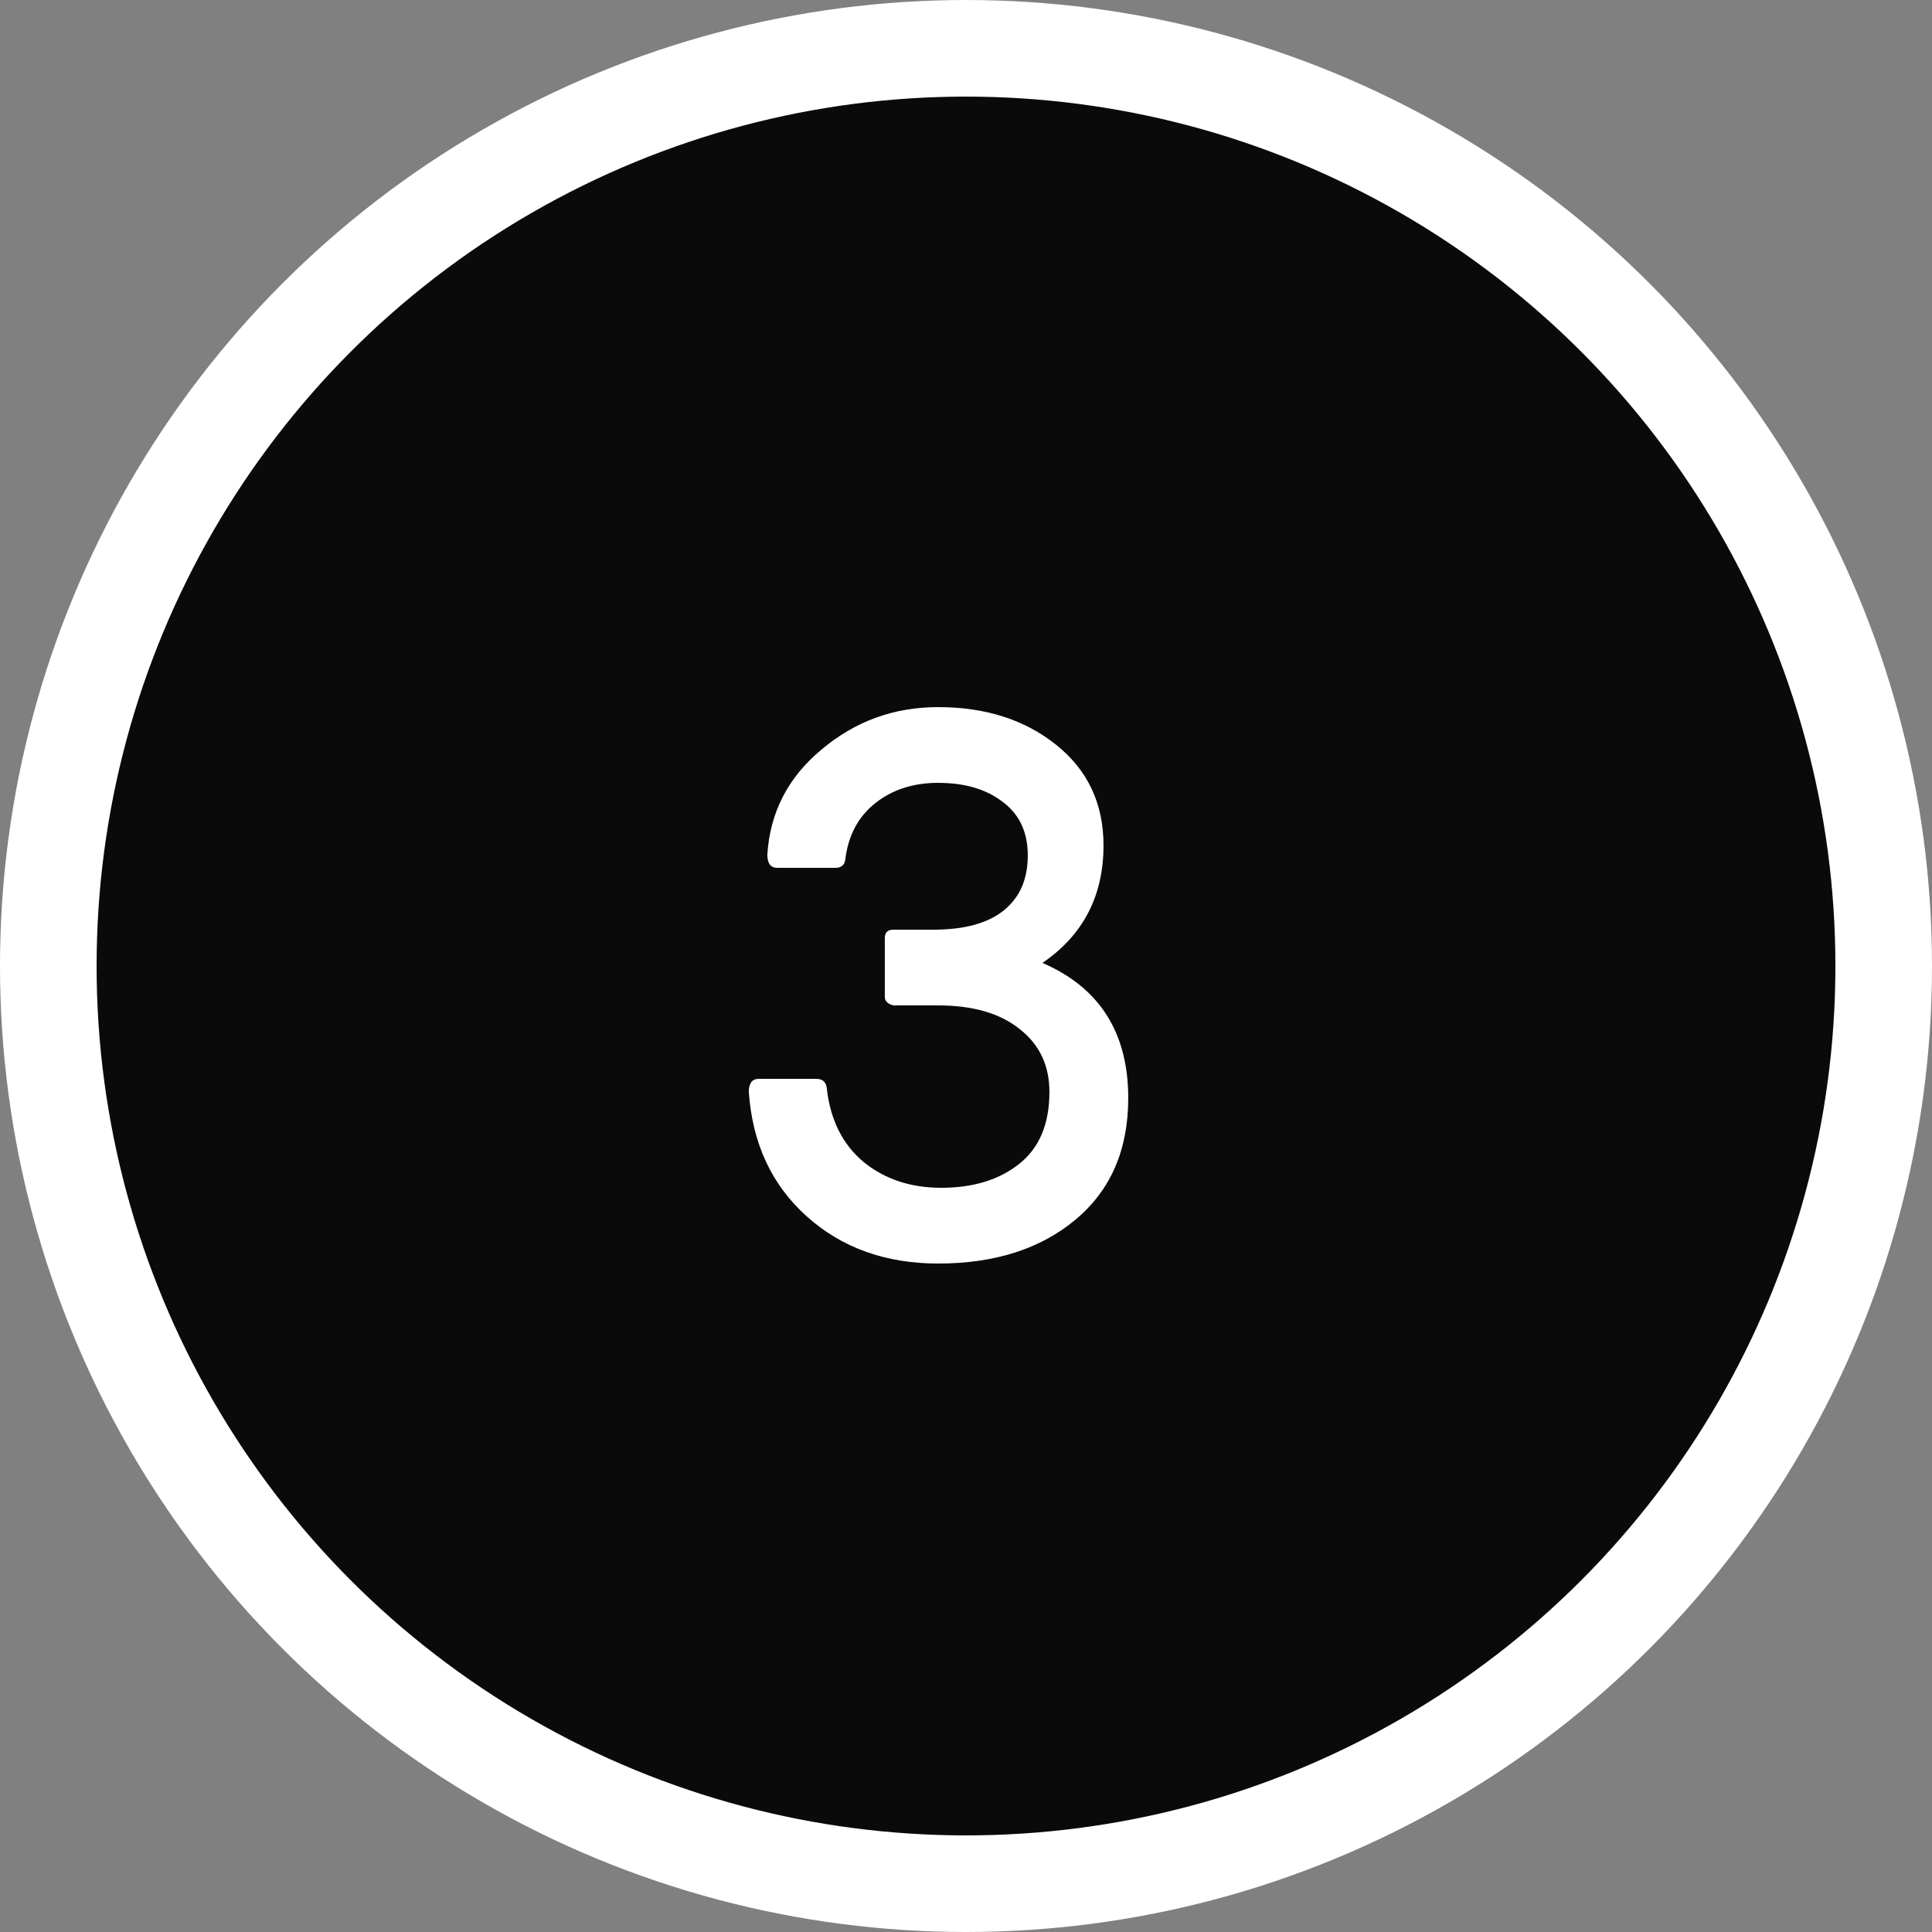
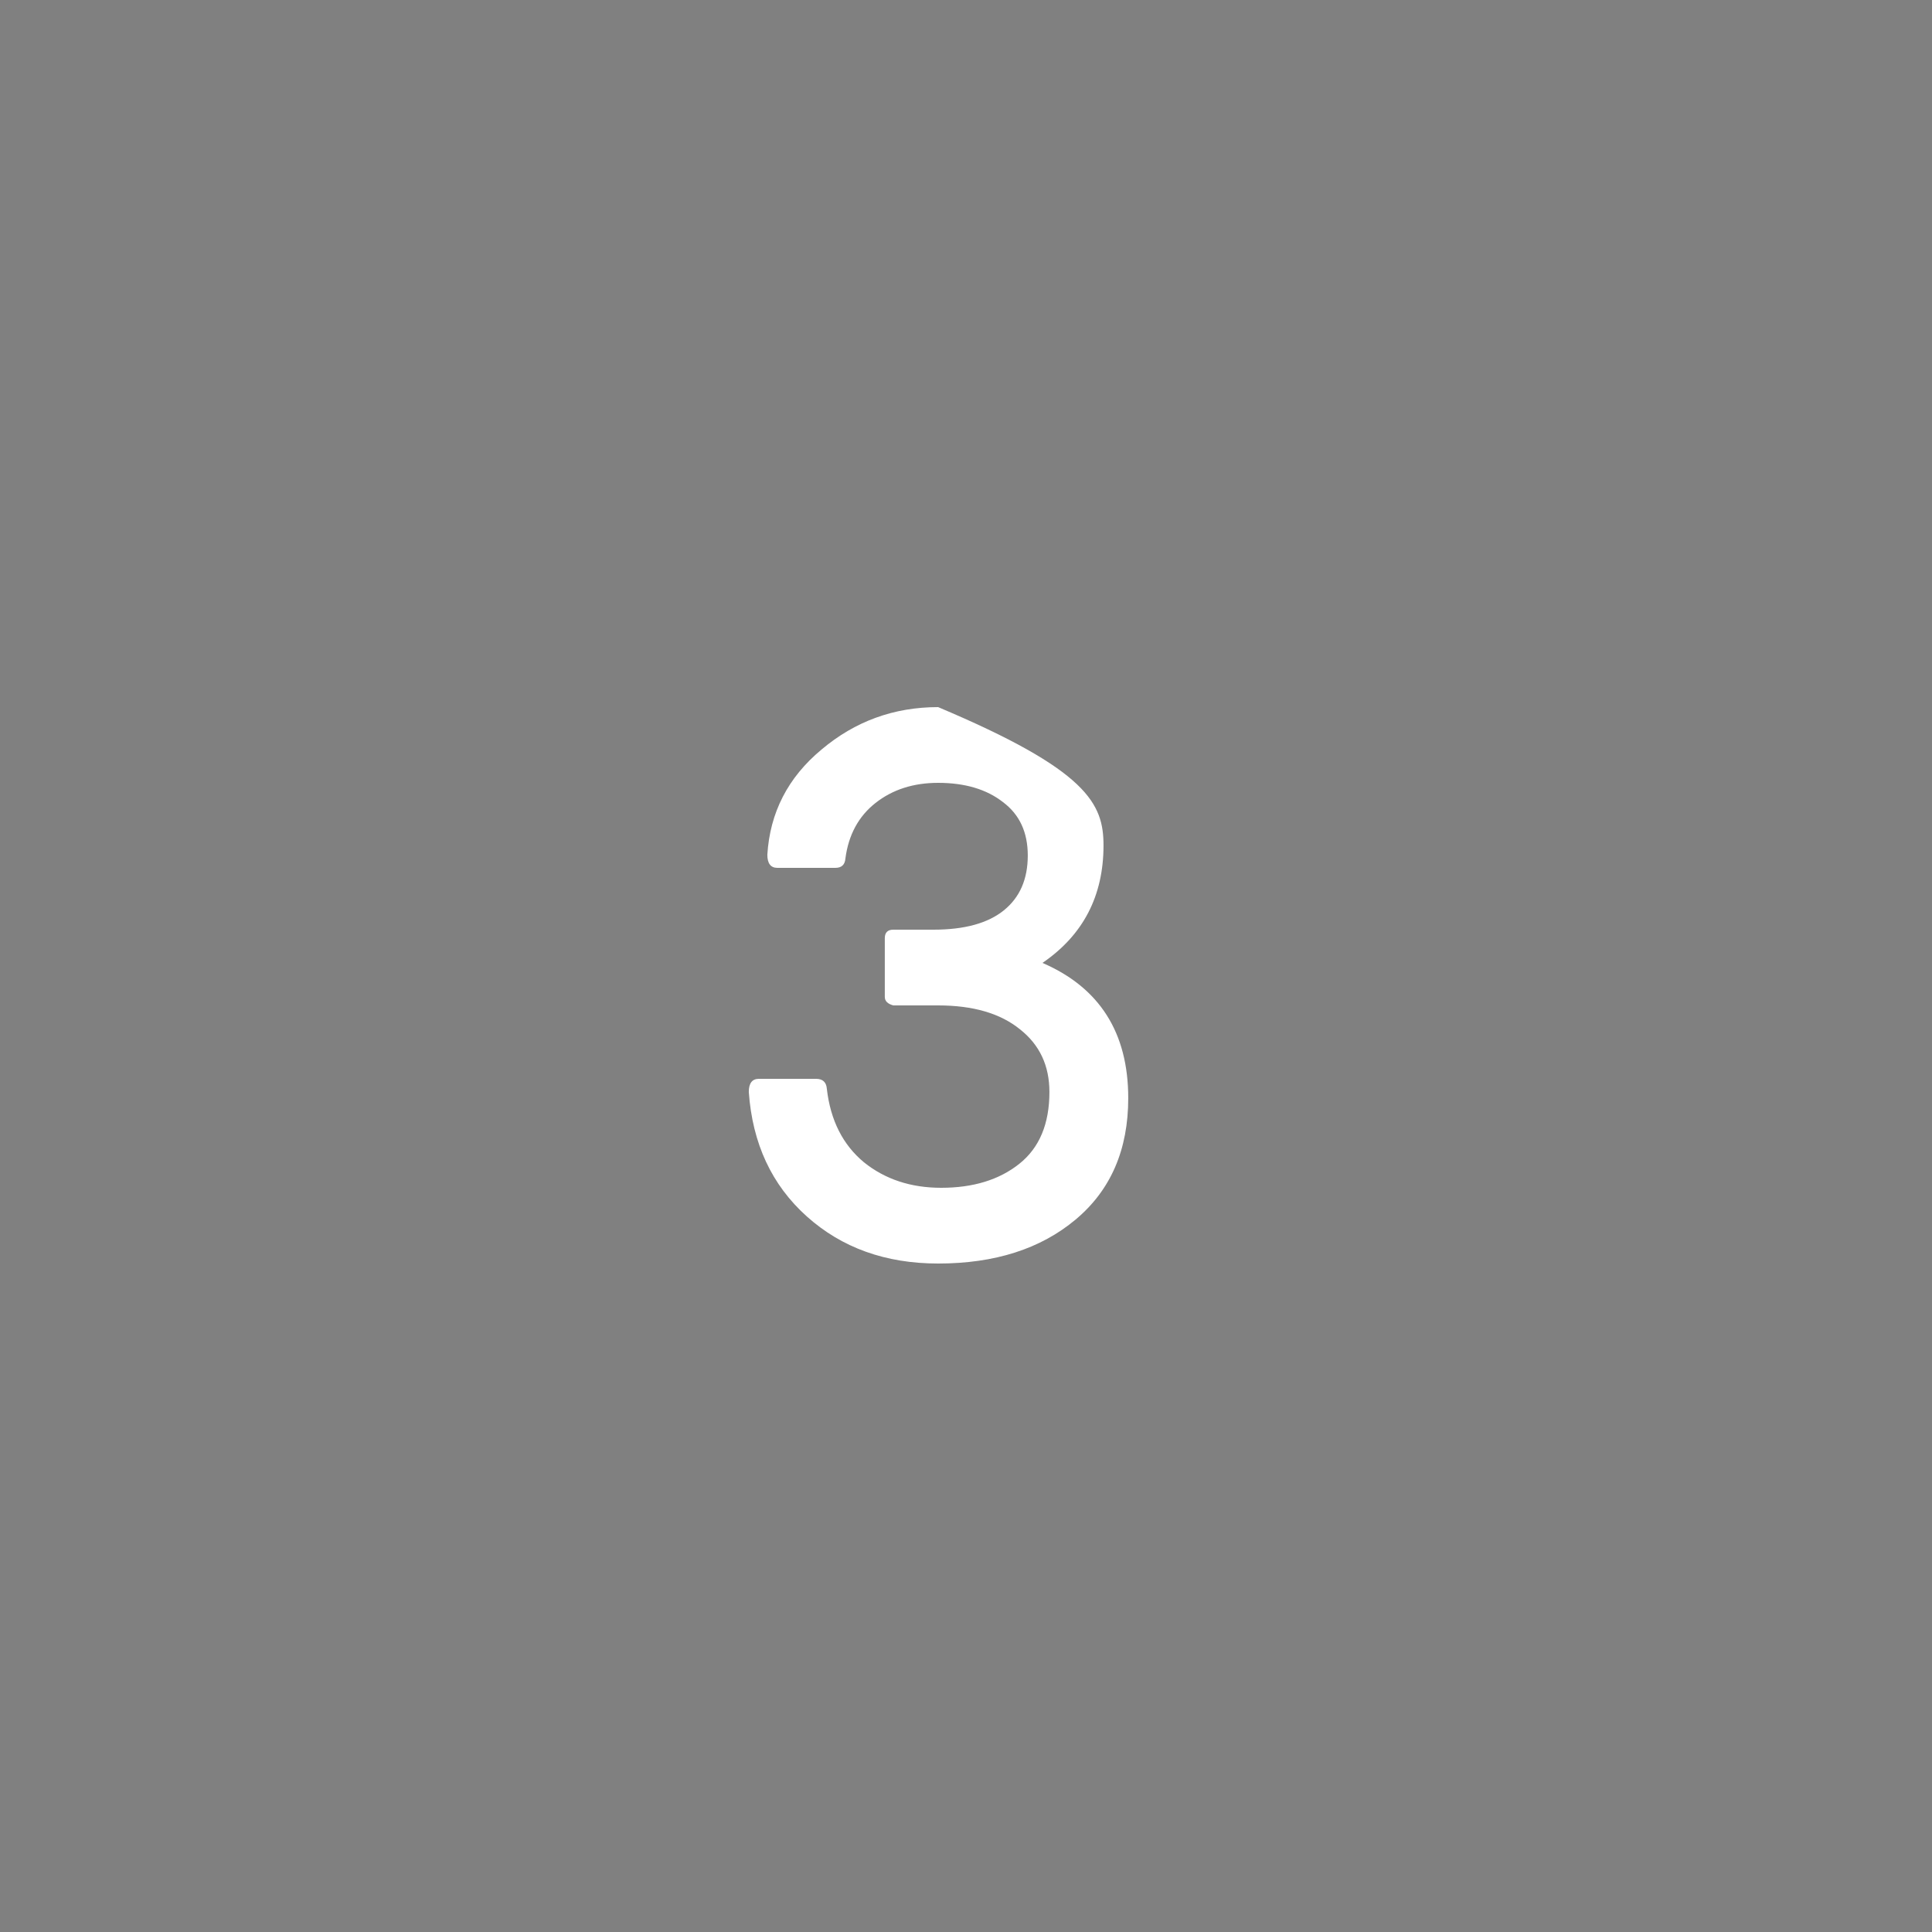
<svg xmlns="http://www.w3.org/2000/svg" width="40" height="40" viewBox="0 0 40 40" fill="none">
  <rect x="0" y="0" width="40" height="40" fill="#808080" stroke="none" />
-   <circle cx="20" cy="20" r="19" fill="#0A0A0A" stroke="white" stroke-width="2" />
-   <path d="M18.319 20.64V19.424C18.319 19.307 18.378 19.248 18.495 19.248H19.327C19.967 19.248 20.453 19.115 20.783 18.848C21.114 18.581 21.279 18.203 21.279 17.712C21.279 17.232 21.109 16.864 20.767 16.608C20.426 16.341 19.978 16.208 19.423 16.208C18.911 16.208 18.479 16.347 18.127 16.624C17.775 16.901 17.567 17.285 17.503 17.776C17.493 17.904 17.423 17.968 17.295 17.968H16.095C15.957 17.968 15.887 17.878 15.887 17.696C15.941 16.822 16.314 16.096 17.007 15.52C17.701 14.934 18.506 14.64 19.423 14.64C20.405 14.64 21.221 14.902 21.871 15.424C22.522 15.947 22.847 16.64 22.847 17.504C22.847 18.549 22.426 19.36 21.583 19.936C22.767 20.448 23.359 21.381 23.359 22.736C23.359 23.803 22.997 24.64 22.271 25.248C21.546 25.856 20.597 26.16 19.423 26.16C18.335 26.16 17.429 25.835 16.703 25.184C15.978 24.534 15.578 23.675 15.503 22.608C15.503 22.427 15.573 22.336 15.711 22.336H16.895C17.034 22.336 17.109 22.405 17.119 22.544C17.194 23.195 17.45 23.701 17.887 24.064C18.325 24.416 18.858 24.592 19.487 24.592C20.149 24.592 20.687 24.427 21.103 24.096C21.519 23.765 21.727 23.27 21.727 22.608C21.727 22.064 21.525 21.632 21.119 21.312C20.714 20.982 20.149 20.816 19.423 20.816H18.495C18.378 20.784 18.319 20.726 18.319 20.64Z" fill="white" />
+   <path d="M18.319 20.64V19.424C18.319 19.307 18.378 19.248 18.495 19.248H19.327C19.967 19.248 20.453 19.115 20.783 18.848C21.114 18.581 21.279 18.203 21.279 17.712C21.279 17.232 21.109 16.864 20.767 16.608C20.426 16.341 19.978 16.208 19.423 16.208C18.911 16.208 18.479 16.347 18.127 16.624C17.775 16.901 17.567 17.285 17.503 17.776C17.493 17.904 17.423 17.968 17.295 17.968H16.095C15.957 17.968 15.887 17.878 15.887 17.696C15.941 16.822 16.314 16.096 17.007 15.52C17.701 14.934 18.506 14.64 19.423 14.64C22.522 15.947 22.847 16.64 22.847 17.504C22.847 18.549 22.426 19.36 21.583 19.936C22.767 20.448 23.359 21.381 23.359 22.736C23.359 23.803 22.997 24.64 22.271 25.248C21.546 25.856 20.597 26.16 19.423 26.16C18.335 26.16 17.429 25.835 16.703 25.184C15.978 24.534 15.578 23.675 15.503 22.608C15.503 22.427 15.573 22.336 15.711 22.336H16.895C17.034 22.336 17.109 22.405 17.119 22.544C17.194 23.195 17.45 23.701 17.887 24.064C18.325 24.416 18.858 24.592 19.487 24.592C20.149 24.592 20.687 24.427 21.103 24.096C21.519 23.765 21.727 23.27 21.727 22.608C21.727 22.064 21.525 21.632 21.119 21.312C20.714 20.982 20.149 20.816 19.423 20.816H18.495C18.378 20.784 18.319 20.726 18.319 20.64Z" fill="white" />
</svg>